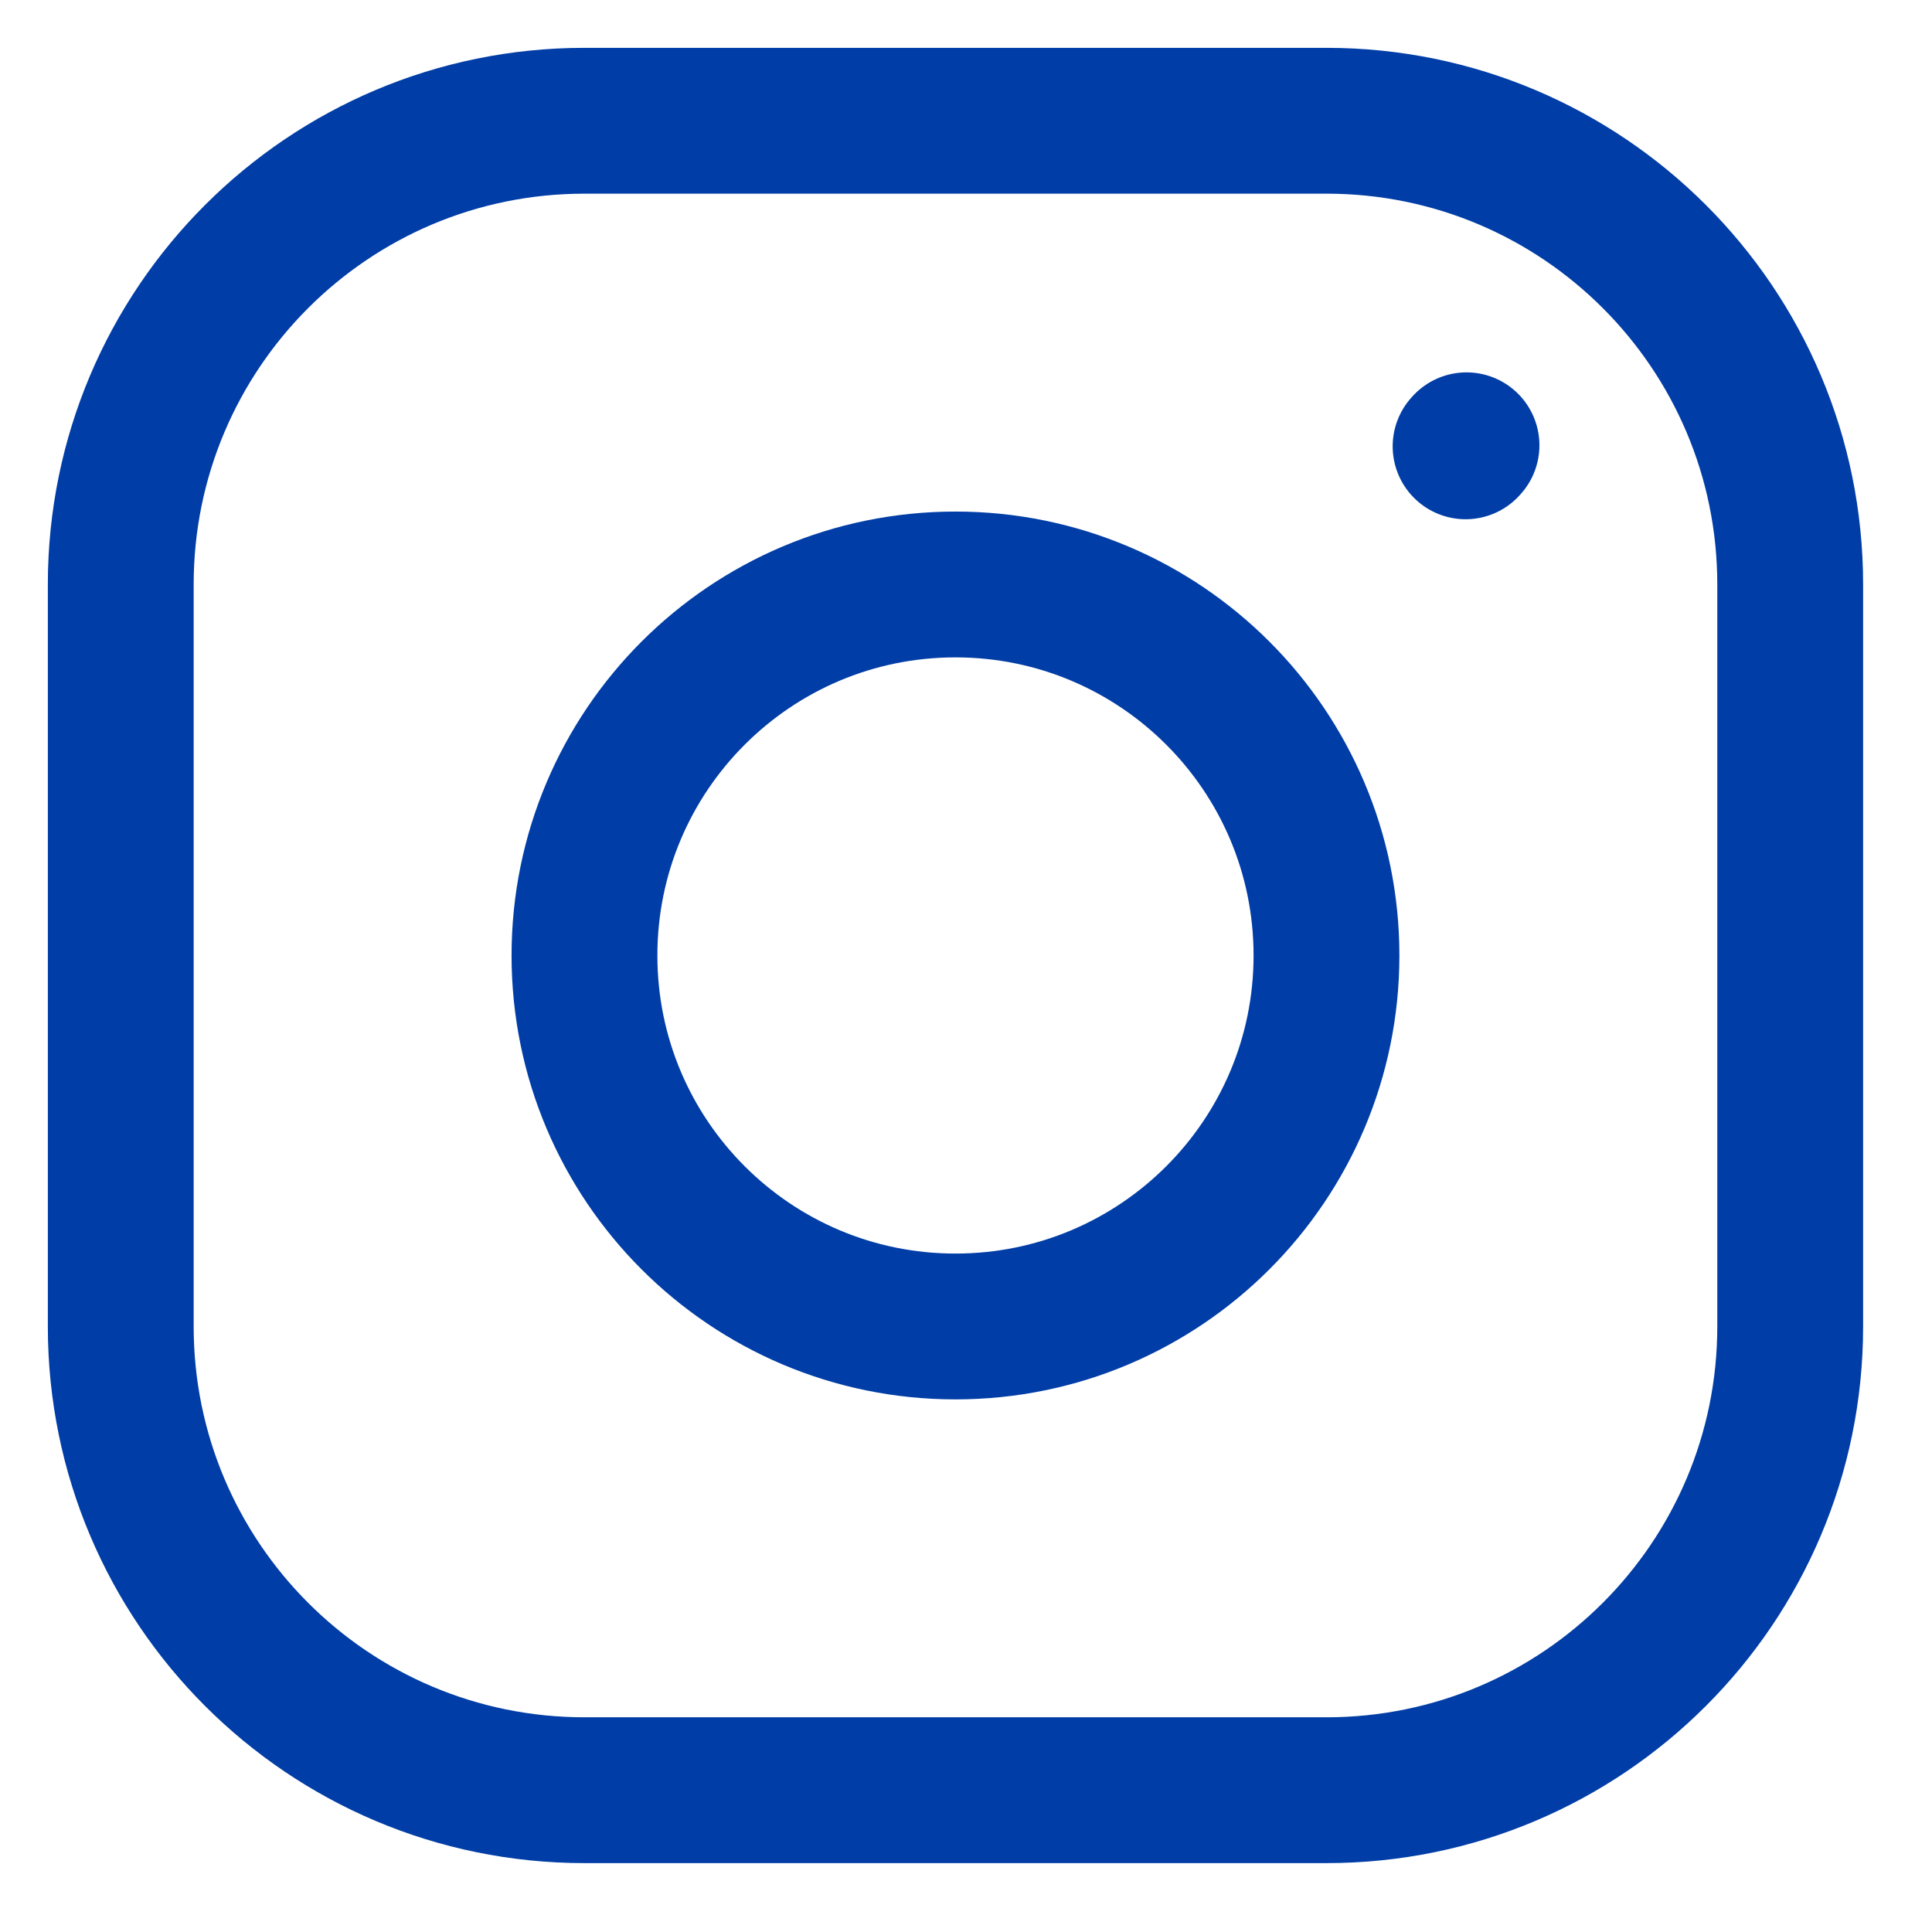
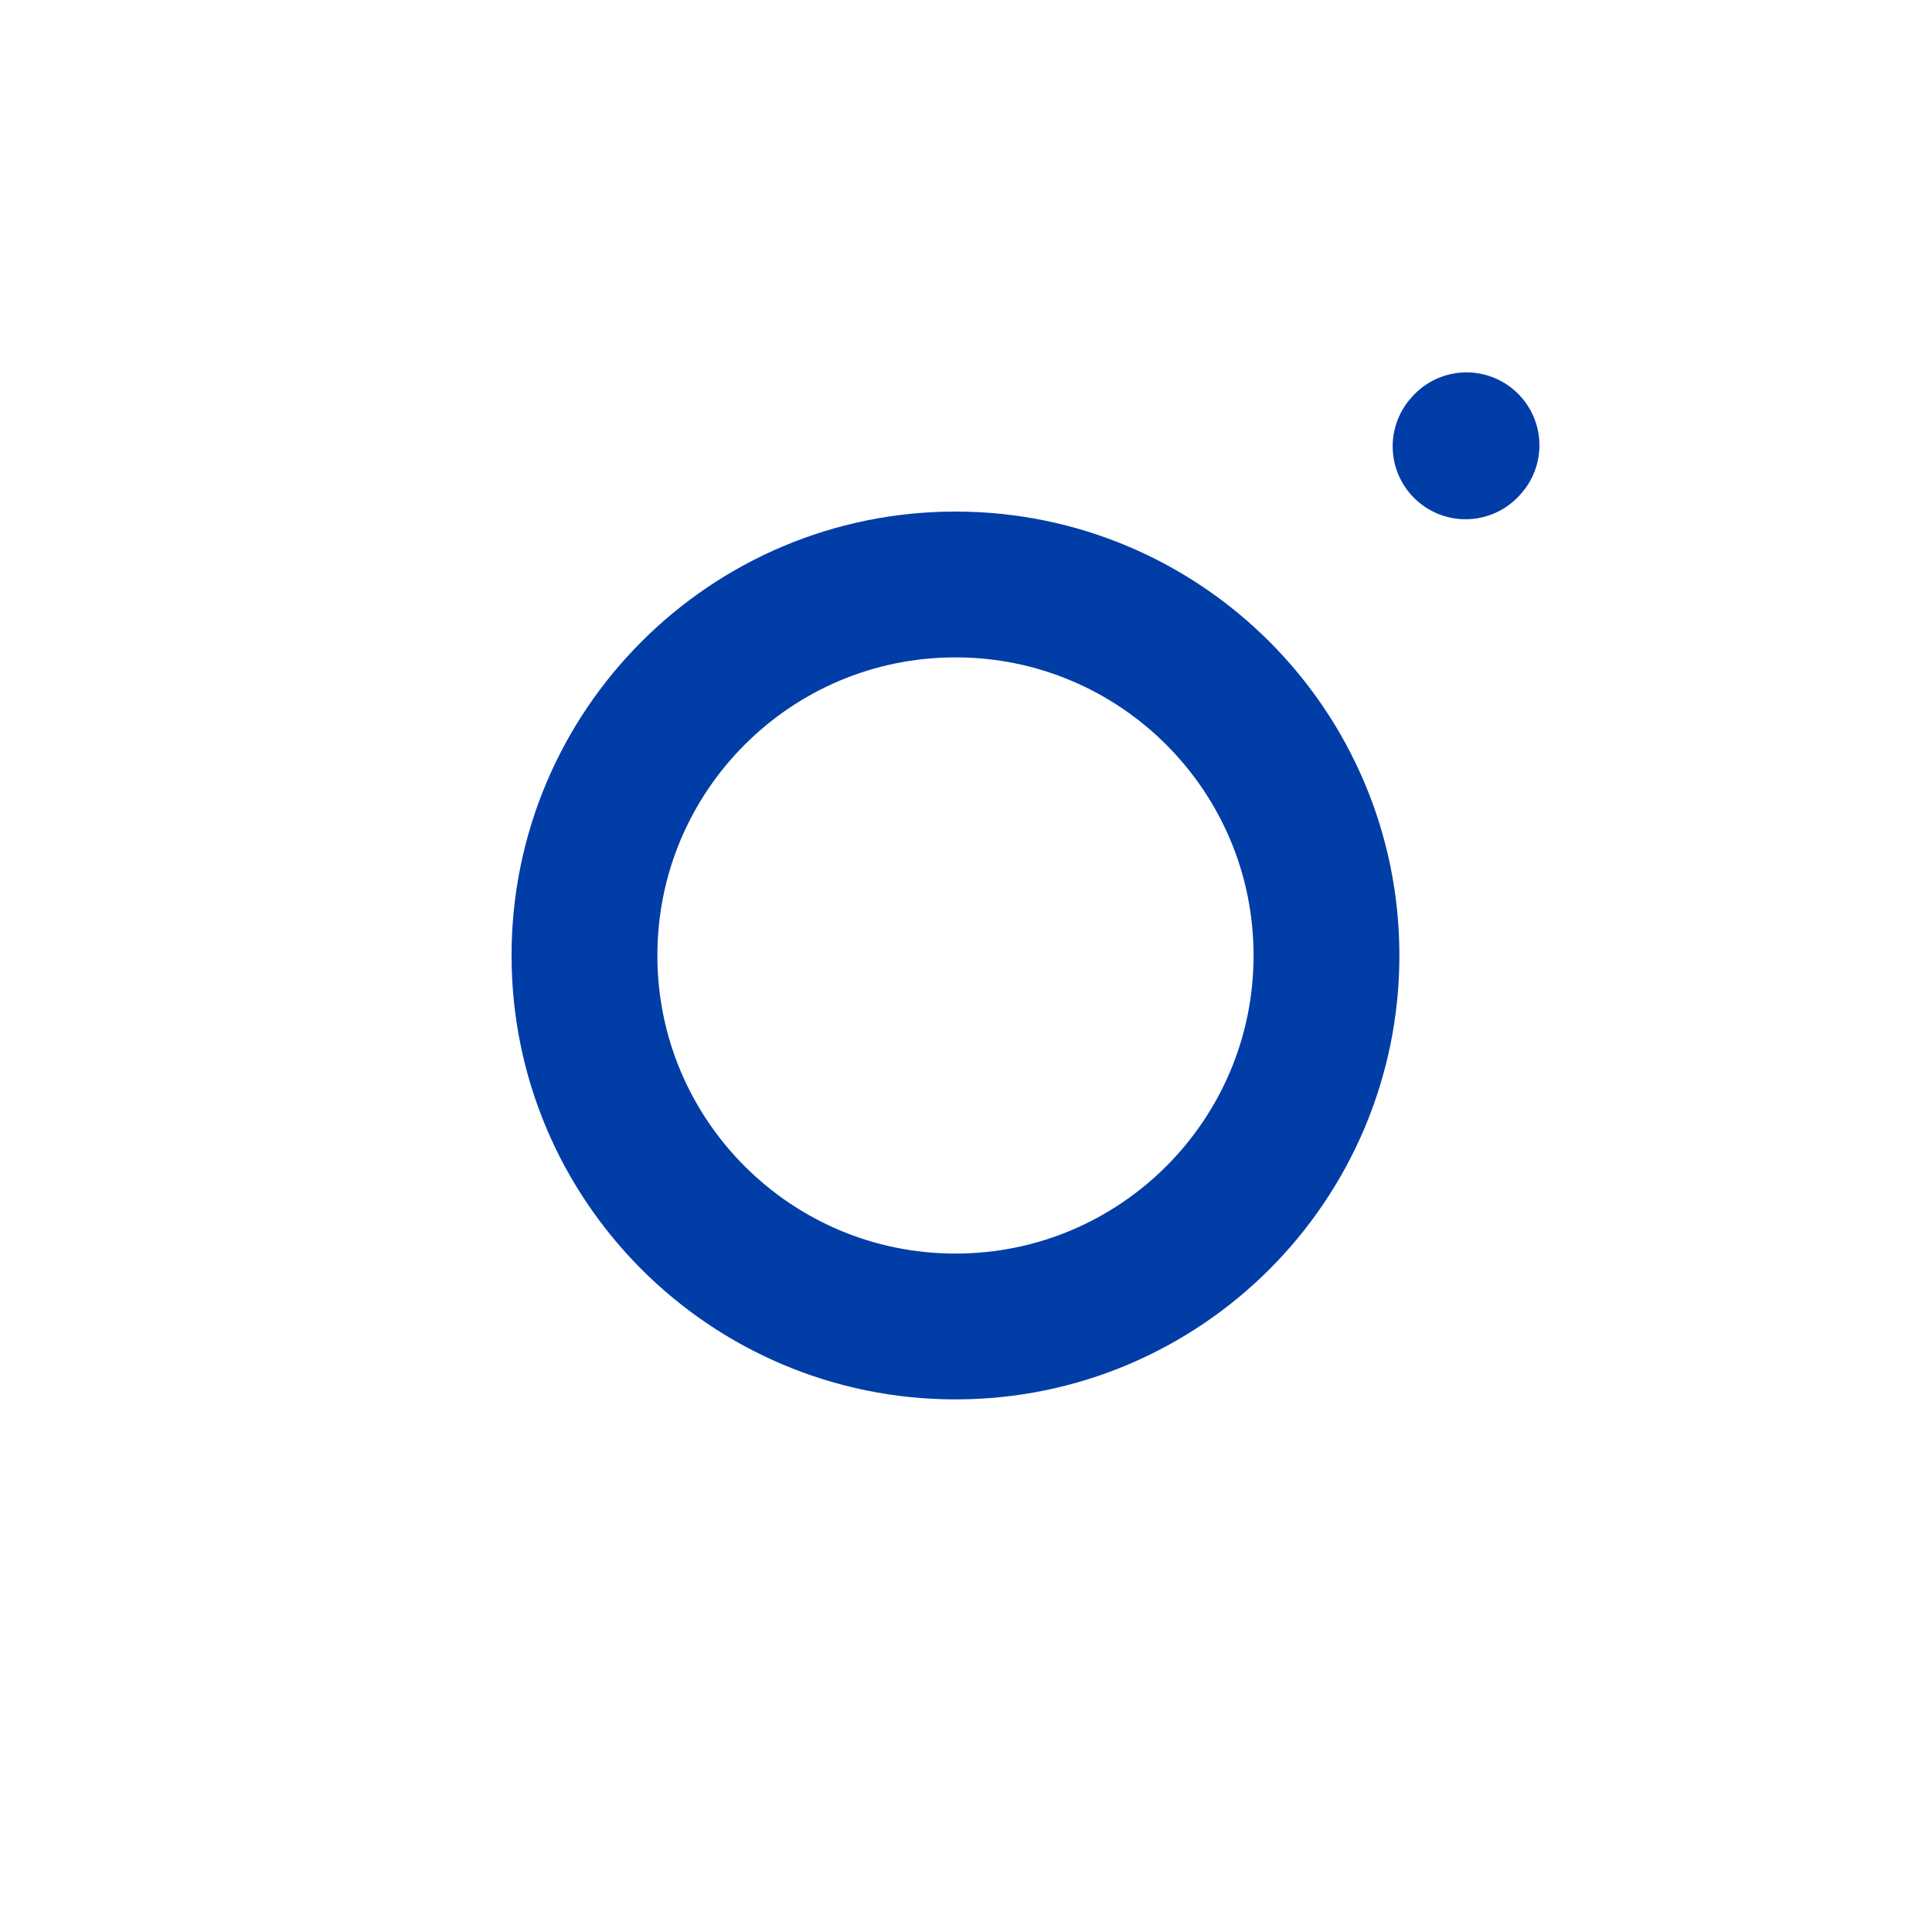
<svg xmlns="http://www.w3.org/2000/svg" width="48" height="48" viewBox="0 0 48 48" fill="none">
  <path d="M23.738 32.956C28.829 32.956 32.956 28.829 32.956 23.739C32.956 18.648 28.829 14.521 23.738 14.521C18.648 14.521 14.521 18.648 14.521 23.739C14.521 28.829 18.648 32.956 23.738 32.956Z" stroke="#003DA6" stroke-width="3.623" stroke-linecap="round" stroke-linejoin="round" />
-   <path d="M3 32.956V14.521C3 8.158 8.158 3 14.521 3H32.956C39.319 3 44.477 8.158 44.477 14.521V32.956C44.477 39.319 39.319 44.477 32.956 44.477H14.521C8.158 44.477 3 39.319 3 32.956Z" stroke="#003DA6" stroke-width="3.623" />
  <path d="M36.412 11.089L36.435 11.063" stroke="#003DA6" stroke-width="3.623" stroke-linecap="round" stroke-linejoin="round" />
</svg>